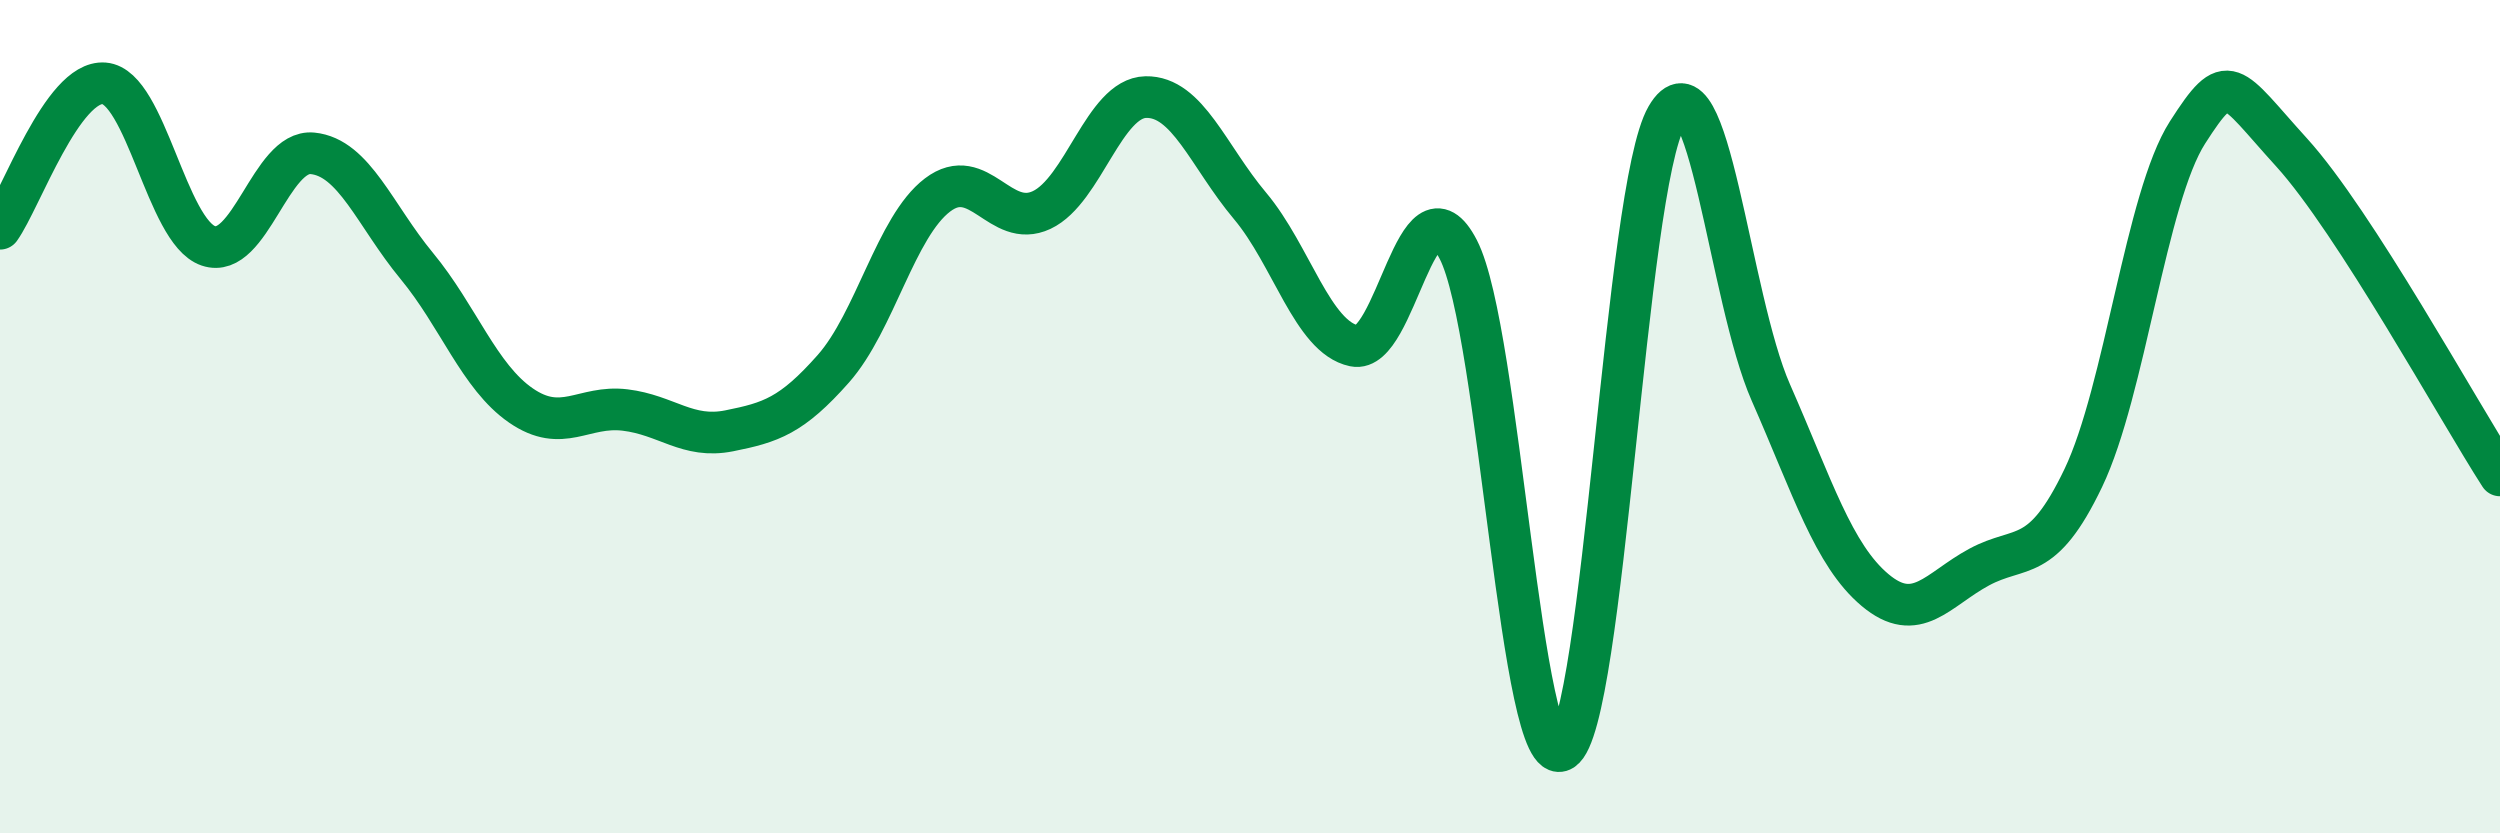
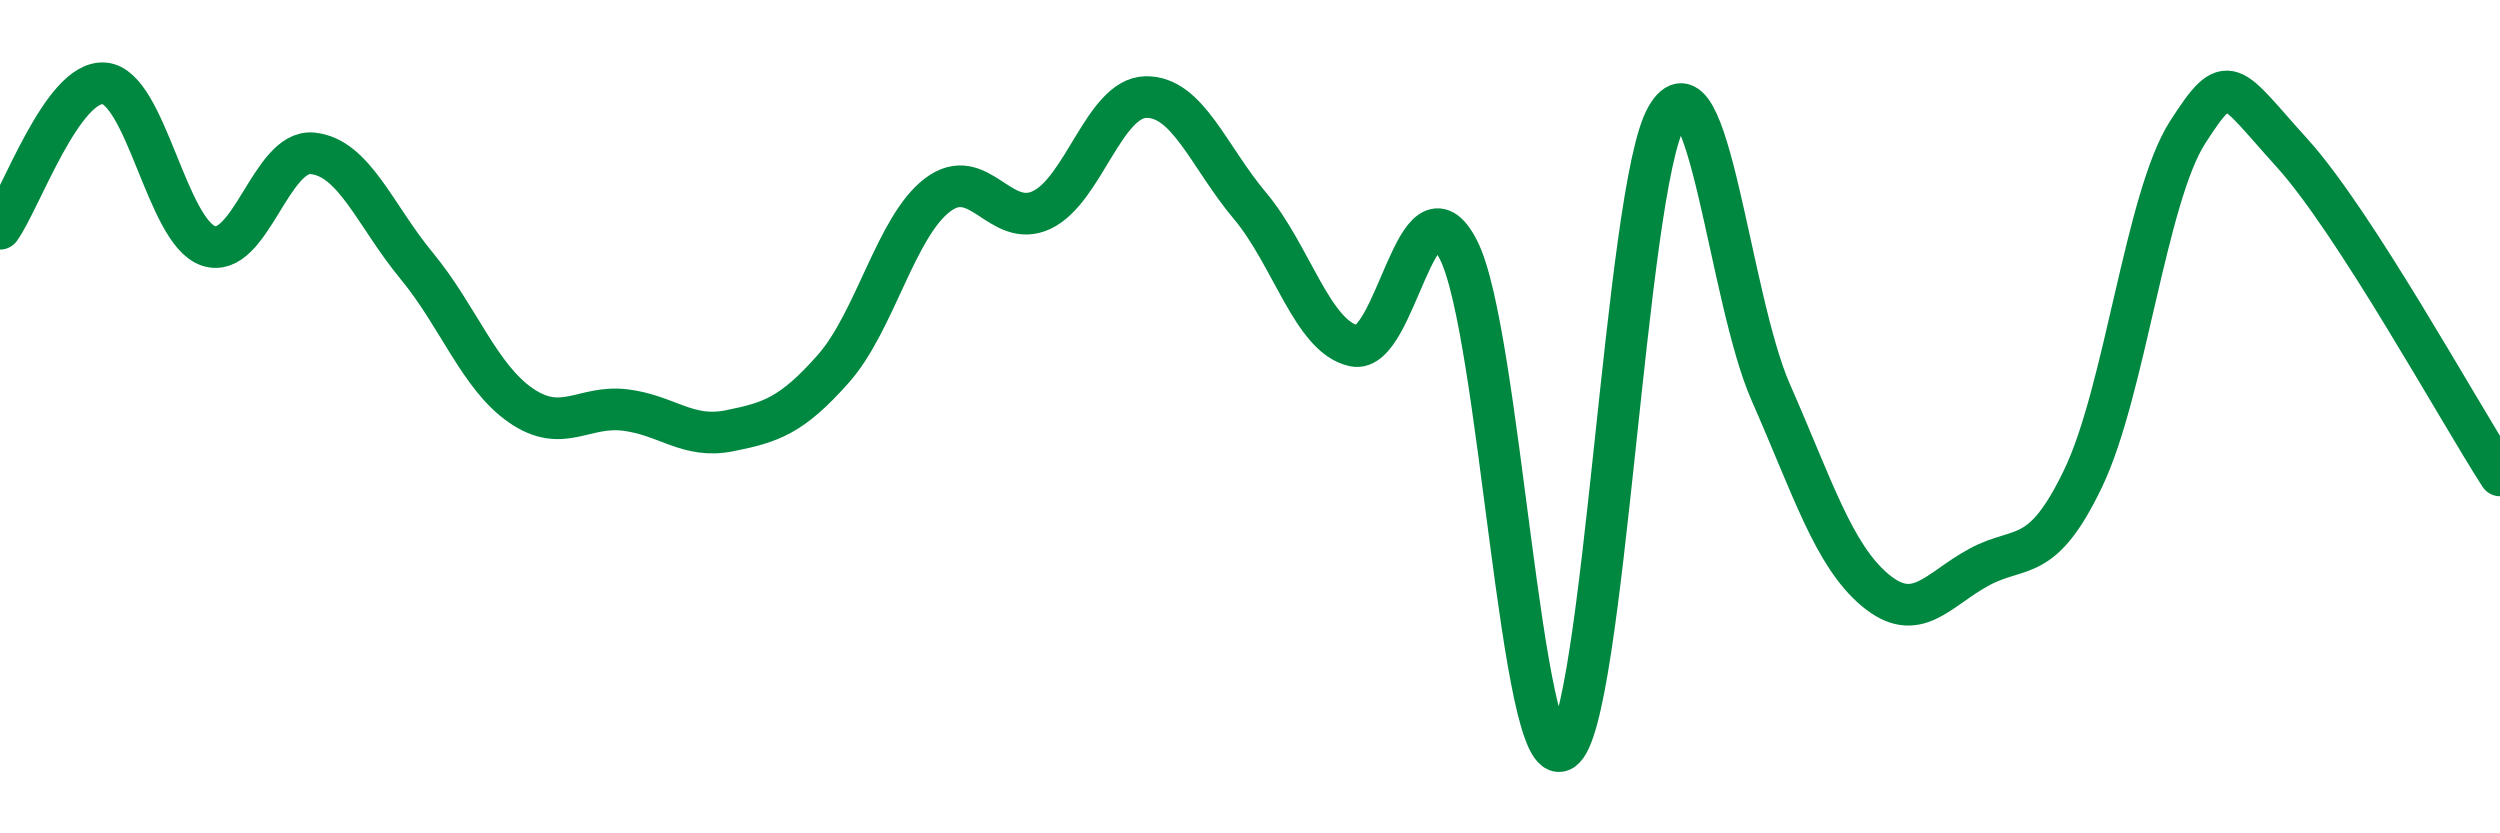
<svg xmlns="http://www.w3.org/2000/svg" width="60" height="20" viewBox="0 0 60 20">
-   <path d="M 0,5.49 C 0.5,4.79 1.5,1.92 2.5,2 C 3.5,2.08 4,5.56 5,5.9 C 6,6.24 6.5,3.58 7.5,3.68 C 8.5,3.78 9,5.17 10,6.38 C 11,7.59 11.5,9.04 12.5,9.73 C 13.5,10.42 14,9.72 15,9.84 C 16,9.96 16.5,10.54 17.5,10.34 C 18.5,10.14 19,9.98 20,8.85 C 21,7.72 21.5,5.44 22.5,4.68 C 23.5,3.92 24,5.51 25,5.04 C 26,4.57 26.5,2.35 27.5,2.33 C 28.5,2.31 29,3.75 30,4.94 C 31,6.13 31.5,8.09 32.5,8.3 C 33.5,8.51 34,4.05 35,5.99 C 36,7.93 36.5,18.64 37.5,18 C 38.5,17.36 39,4.52 40,2.8 C 41,1.08 41.5,7.15 42.5,9.42 C 43.5,11.69 44,13.32 45,14.16 C 46,15 46.5,14.15 47.5,13.61 C 48.5,13.07 49,13.56 50,11.47 C 51,9.38 51.5,4.74 52.5,3.18 C 53.5,1.62 53.5,2.01 55,3.66 C 56.5,5.31 59,9.86 60,11.41L60 20L0 20Z" fill="#008740" opacity="0.1" stroke-linecap="round" stroke-linejoin="round" />
  <path d="M 0,5.49 C 0.5,4.79 1.5,1.92 2.5,2 C 3.5,2.08 4,5.56 5,5.9 C 6,6.24 6.5,3.58 7.5,3.68 C 8.5,3.78 9,5.17 10,6.38 C 11,7.59 11.5,9.04 12.5,9.73 C 13.5,10.42 14,9.72 15,9.84 C 16,9.96 16.5,10.54 17.5,10.34 C 18.5,10.14 19,9.98 20,8.85 C 21,7.72 21.5,5.44 22.5,4.68 C 23.5,3.92 24,5.51 25,5.04 C 26,4.57 26.5,2.35 27.5,2.33 C 28.5,2.31 29,3.75 30,4.94 C 31,6.13 31.5,8.09 32.5,8.3 C 33.5,8.51 34,4.05 35,5.99 C 36,7.93 36.5,18.64 37.5,18 C 38.5,17.36 39,4.52 40,2.8 C 41,1.08 41.5,7.15 42.5,9.42 C 43.5,11.69 44,13.32 45,14.16 C 46,15 46.5,14.15 47.5,13.61 C 48.5,13.07 49,13.56 50,11.47 C 51,9.38 51.5,4.74 52.5,3.18 C 53.5,1.62 53.5,2.01 55,3.66 C 56.5,5.31 59,9.86 60,11.41" stroke="#008740" stroke-width="1" fill="none" stroke-linecap="round" stroke-linejoin="round" />
</svg>